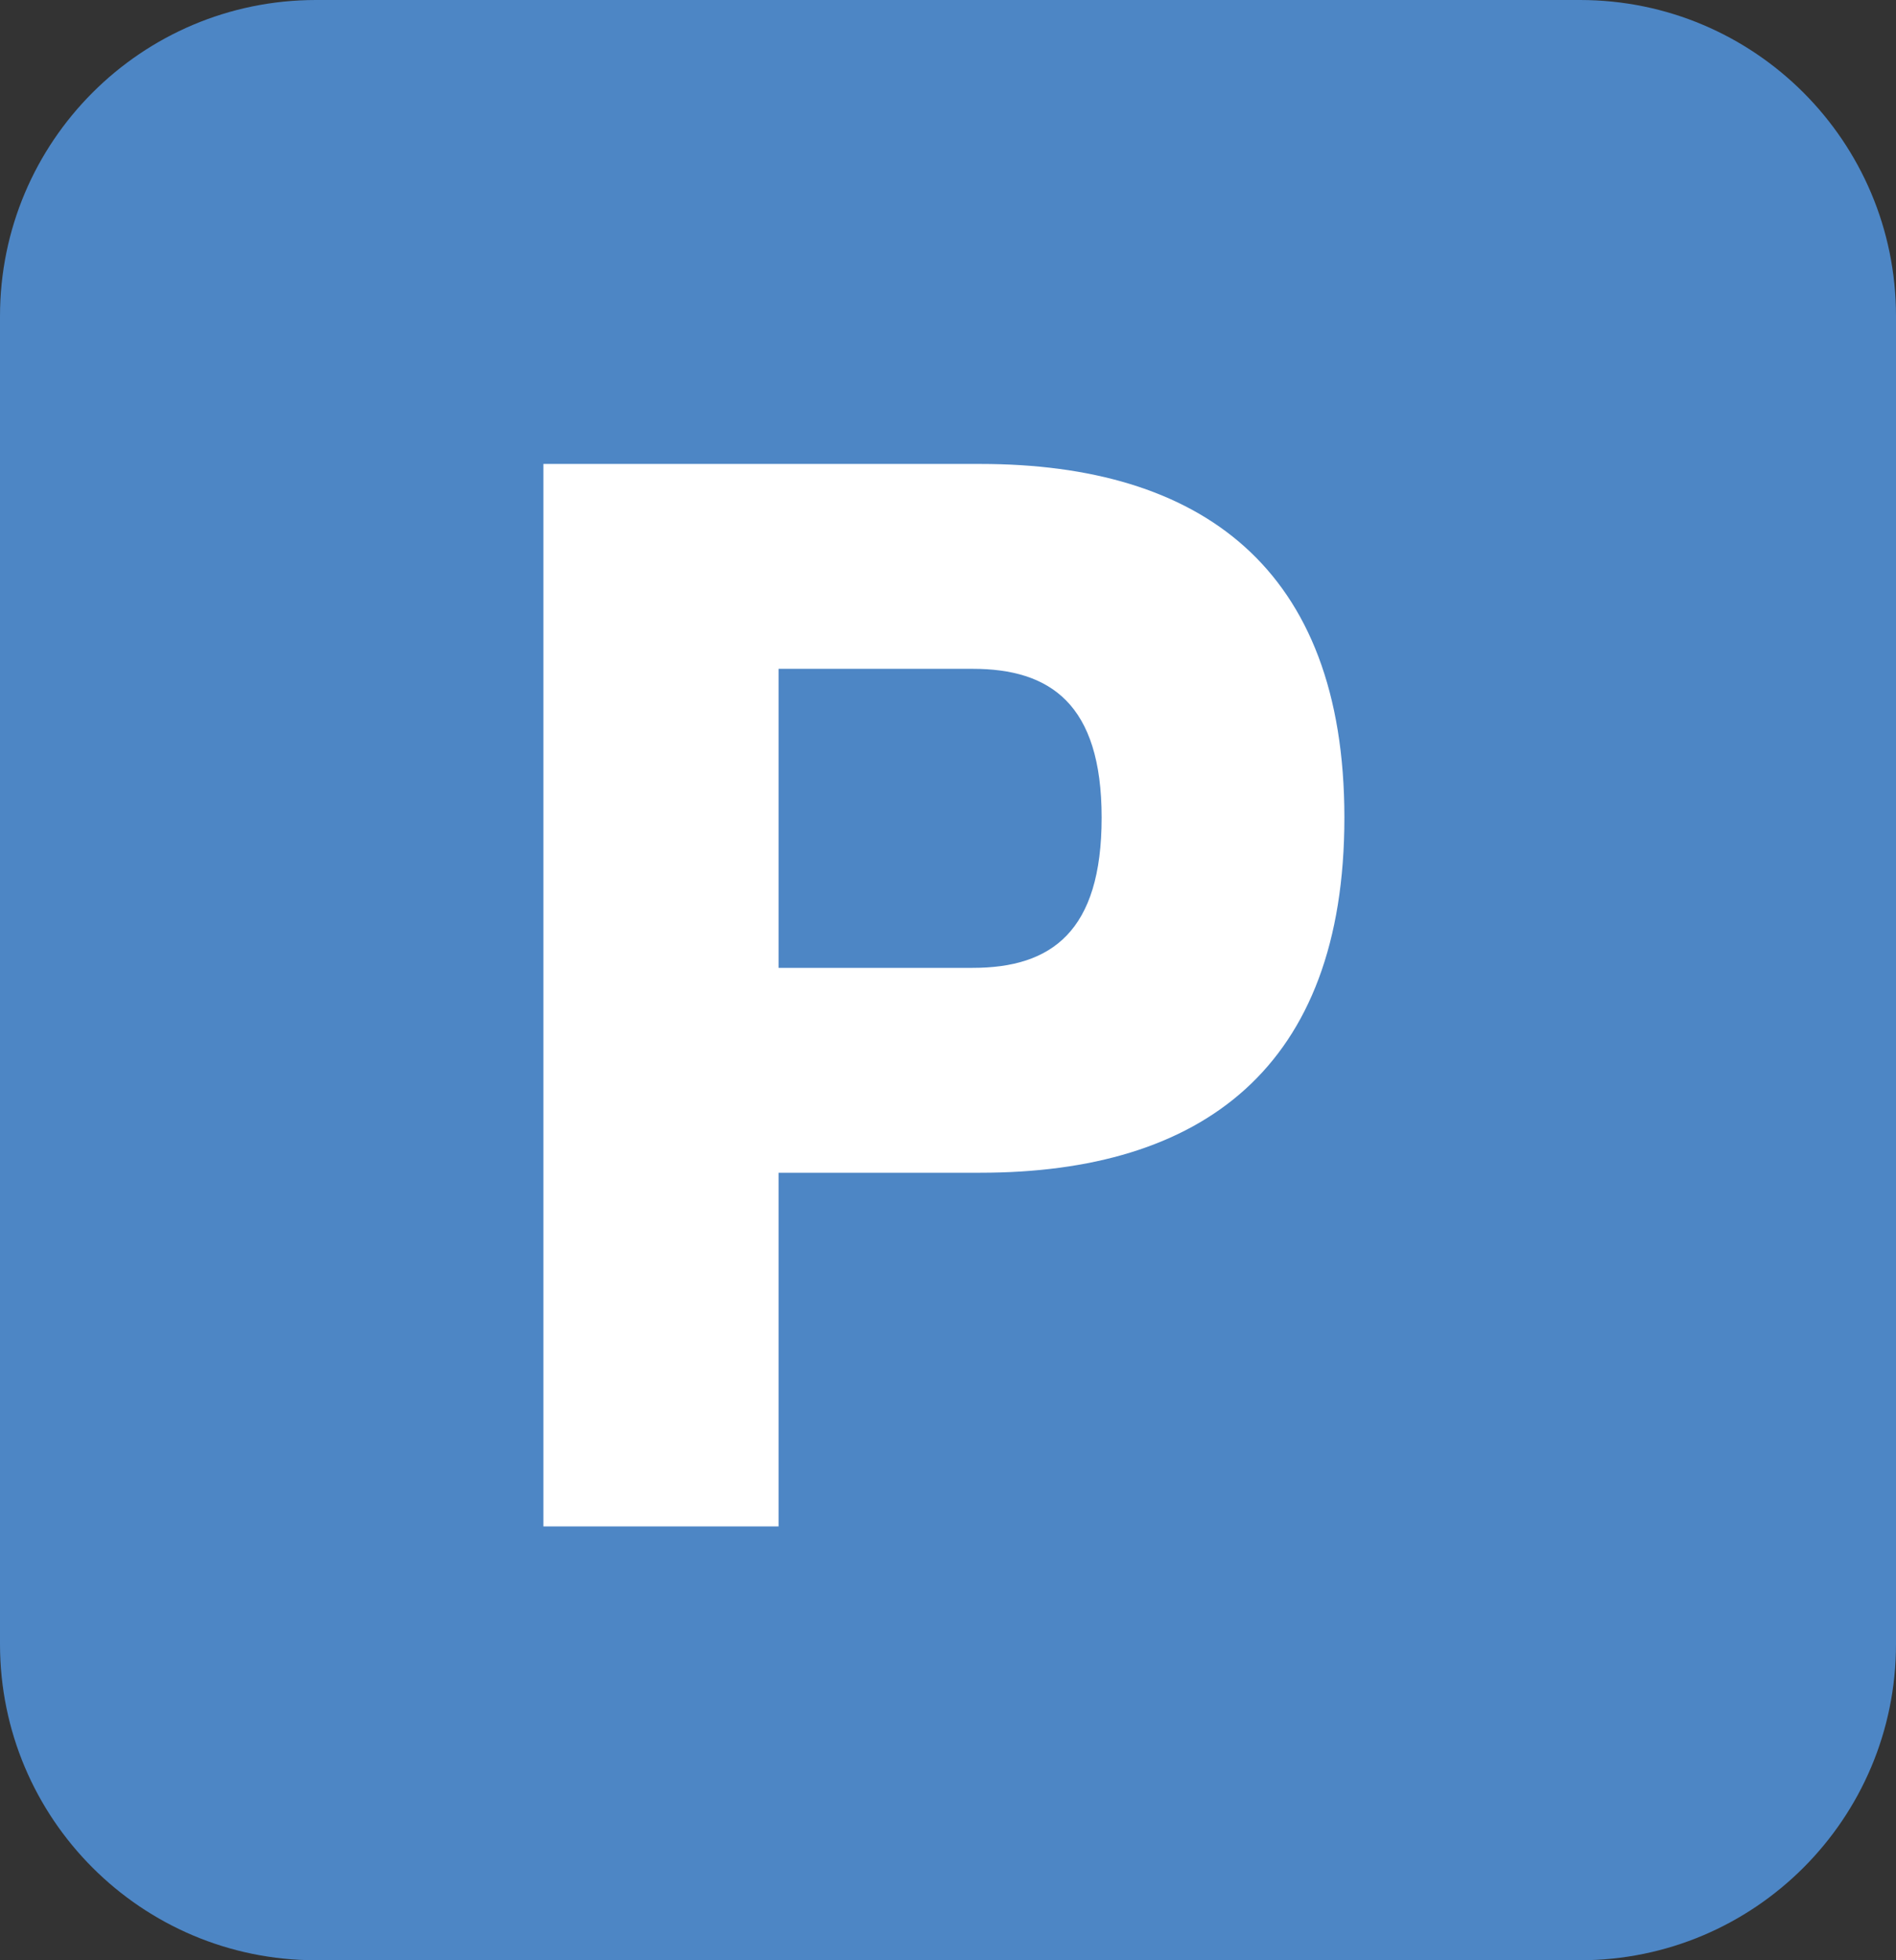
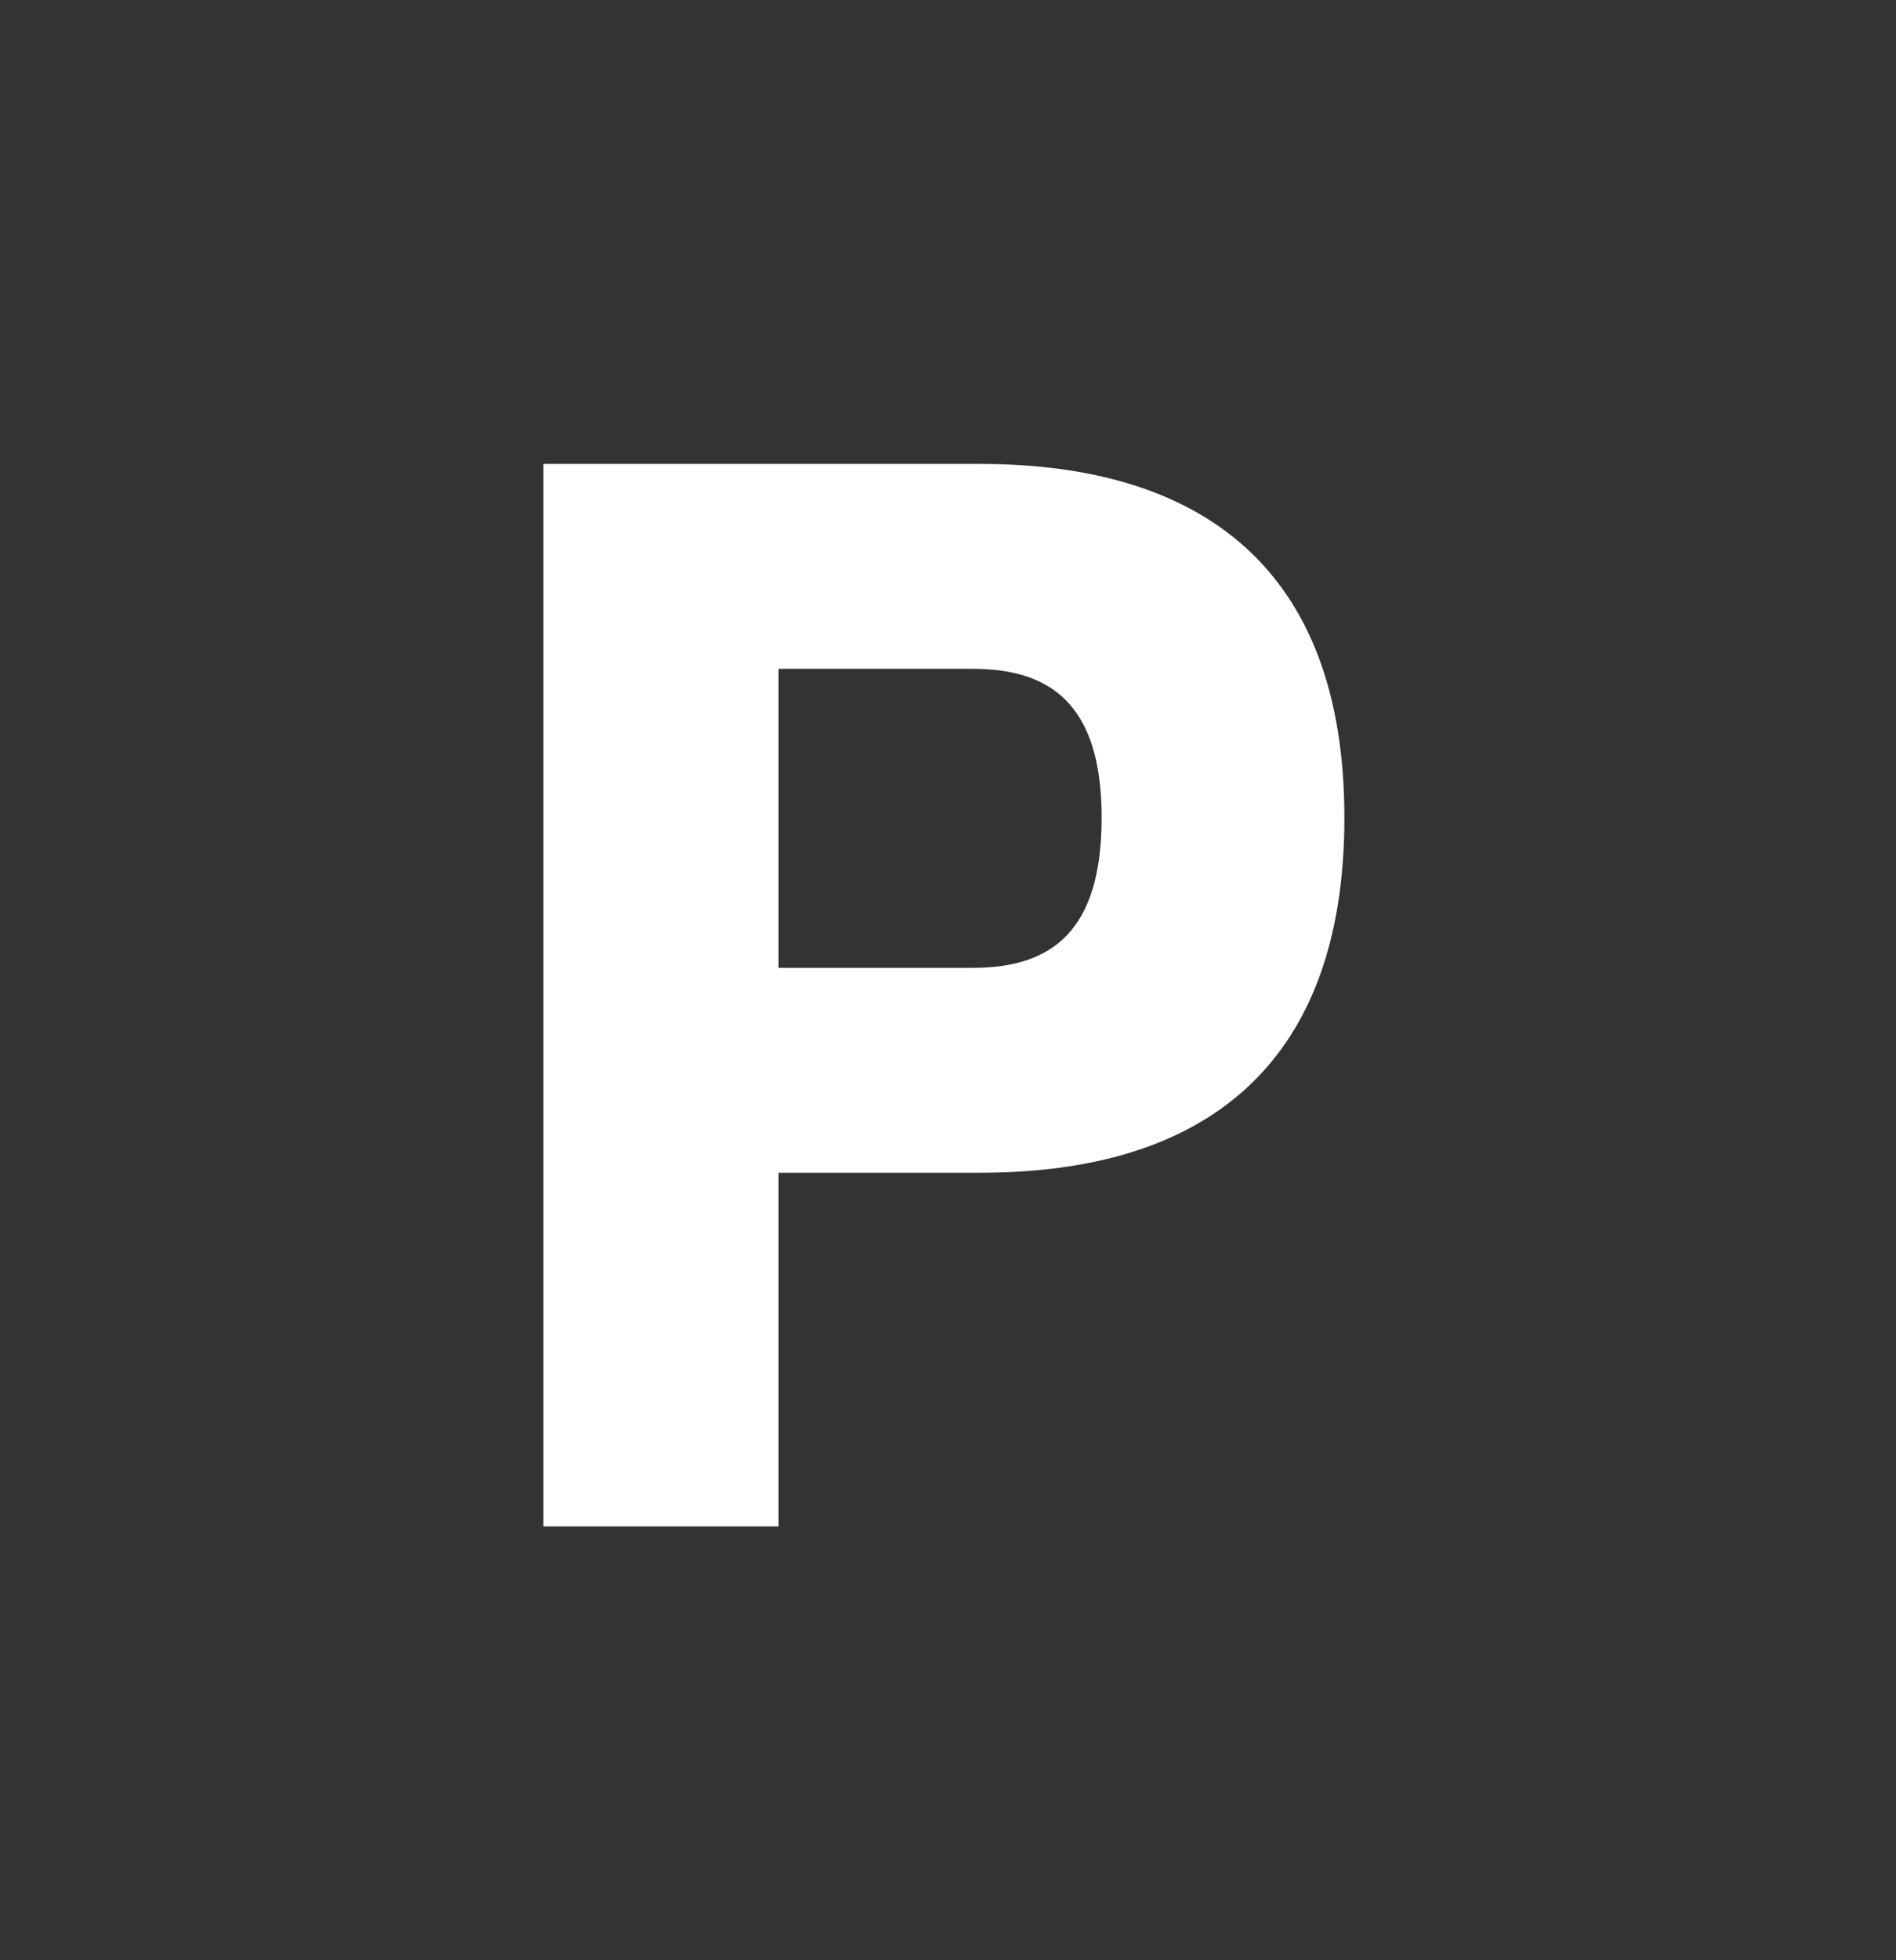
<svg xmlns="http://www.w3.org/2000/svg" version="1.1" id="Layer_1" x="0px" y="0px" width="30px" height="31px" viewBox="0 0 30 31" enable-background="new 0 0 30 31" xml:space="preserve">
  <rect x="0" y="0" width="30" height="31" fill="#333333" stroke="none" />
-   <path fill-rule="evenodd" clip-rule="evenodd" fill="#4D86C5" d="M30,26c0,2.762-2.238,5-5,5H5c-2.762,0-5-2.238-5-5V5  c0-2.761,2.238-5,5-5h20c2.762,0,5,2.239,5,5V26z" />
  <g>
    <path fill="#FFFFFF" d="M8.598,7.337h6.913c3.48,0,5.761,1.633,5.761,5.593s-2.256,5.616-5.761,5.616h-3.192v5.593H8.598V7.337z    M12.319,15.306h3.072c1.248,0,2.04-0.576,2.04-2.376s-0.816-2.353-2.04-2.353h-3.072V15.306z" />
  </g>
</svg>